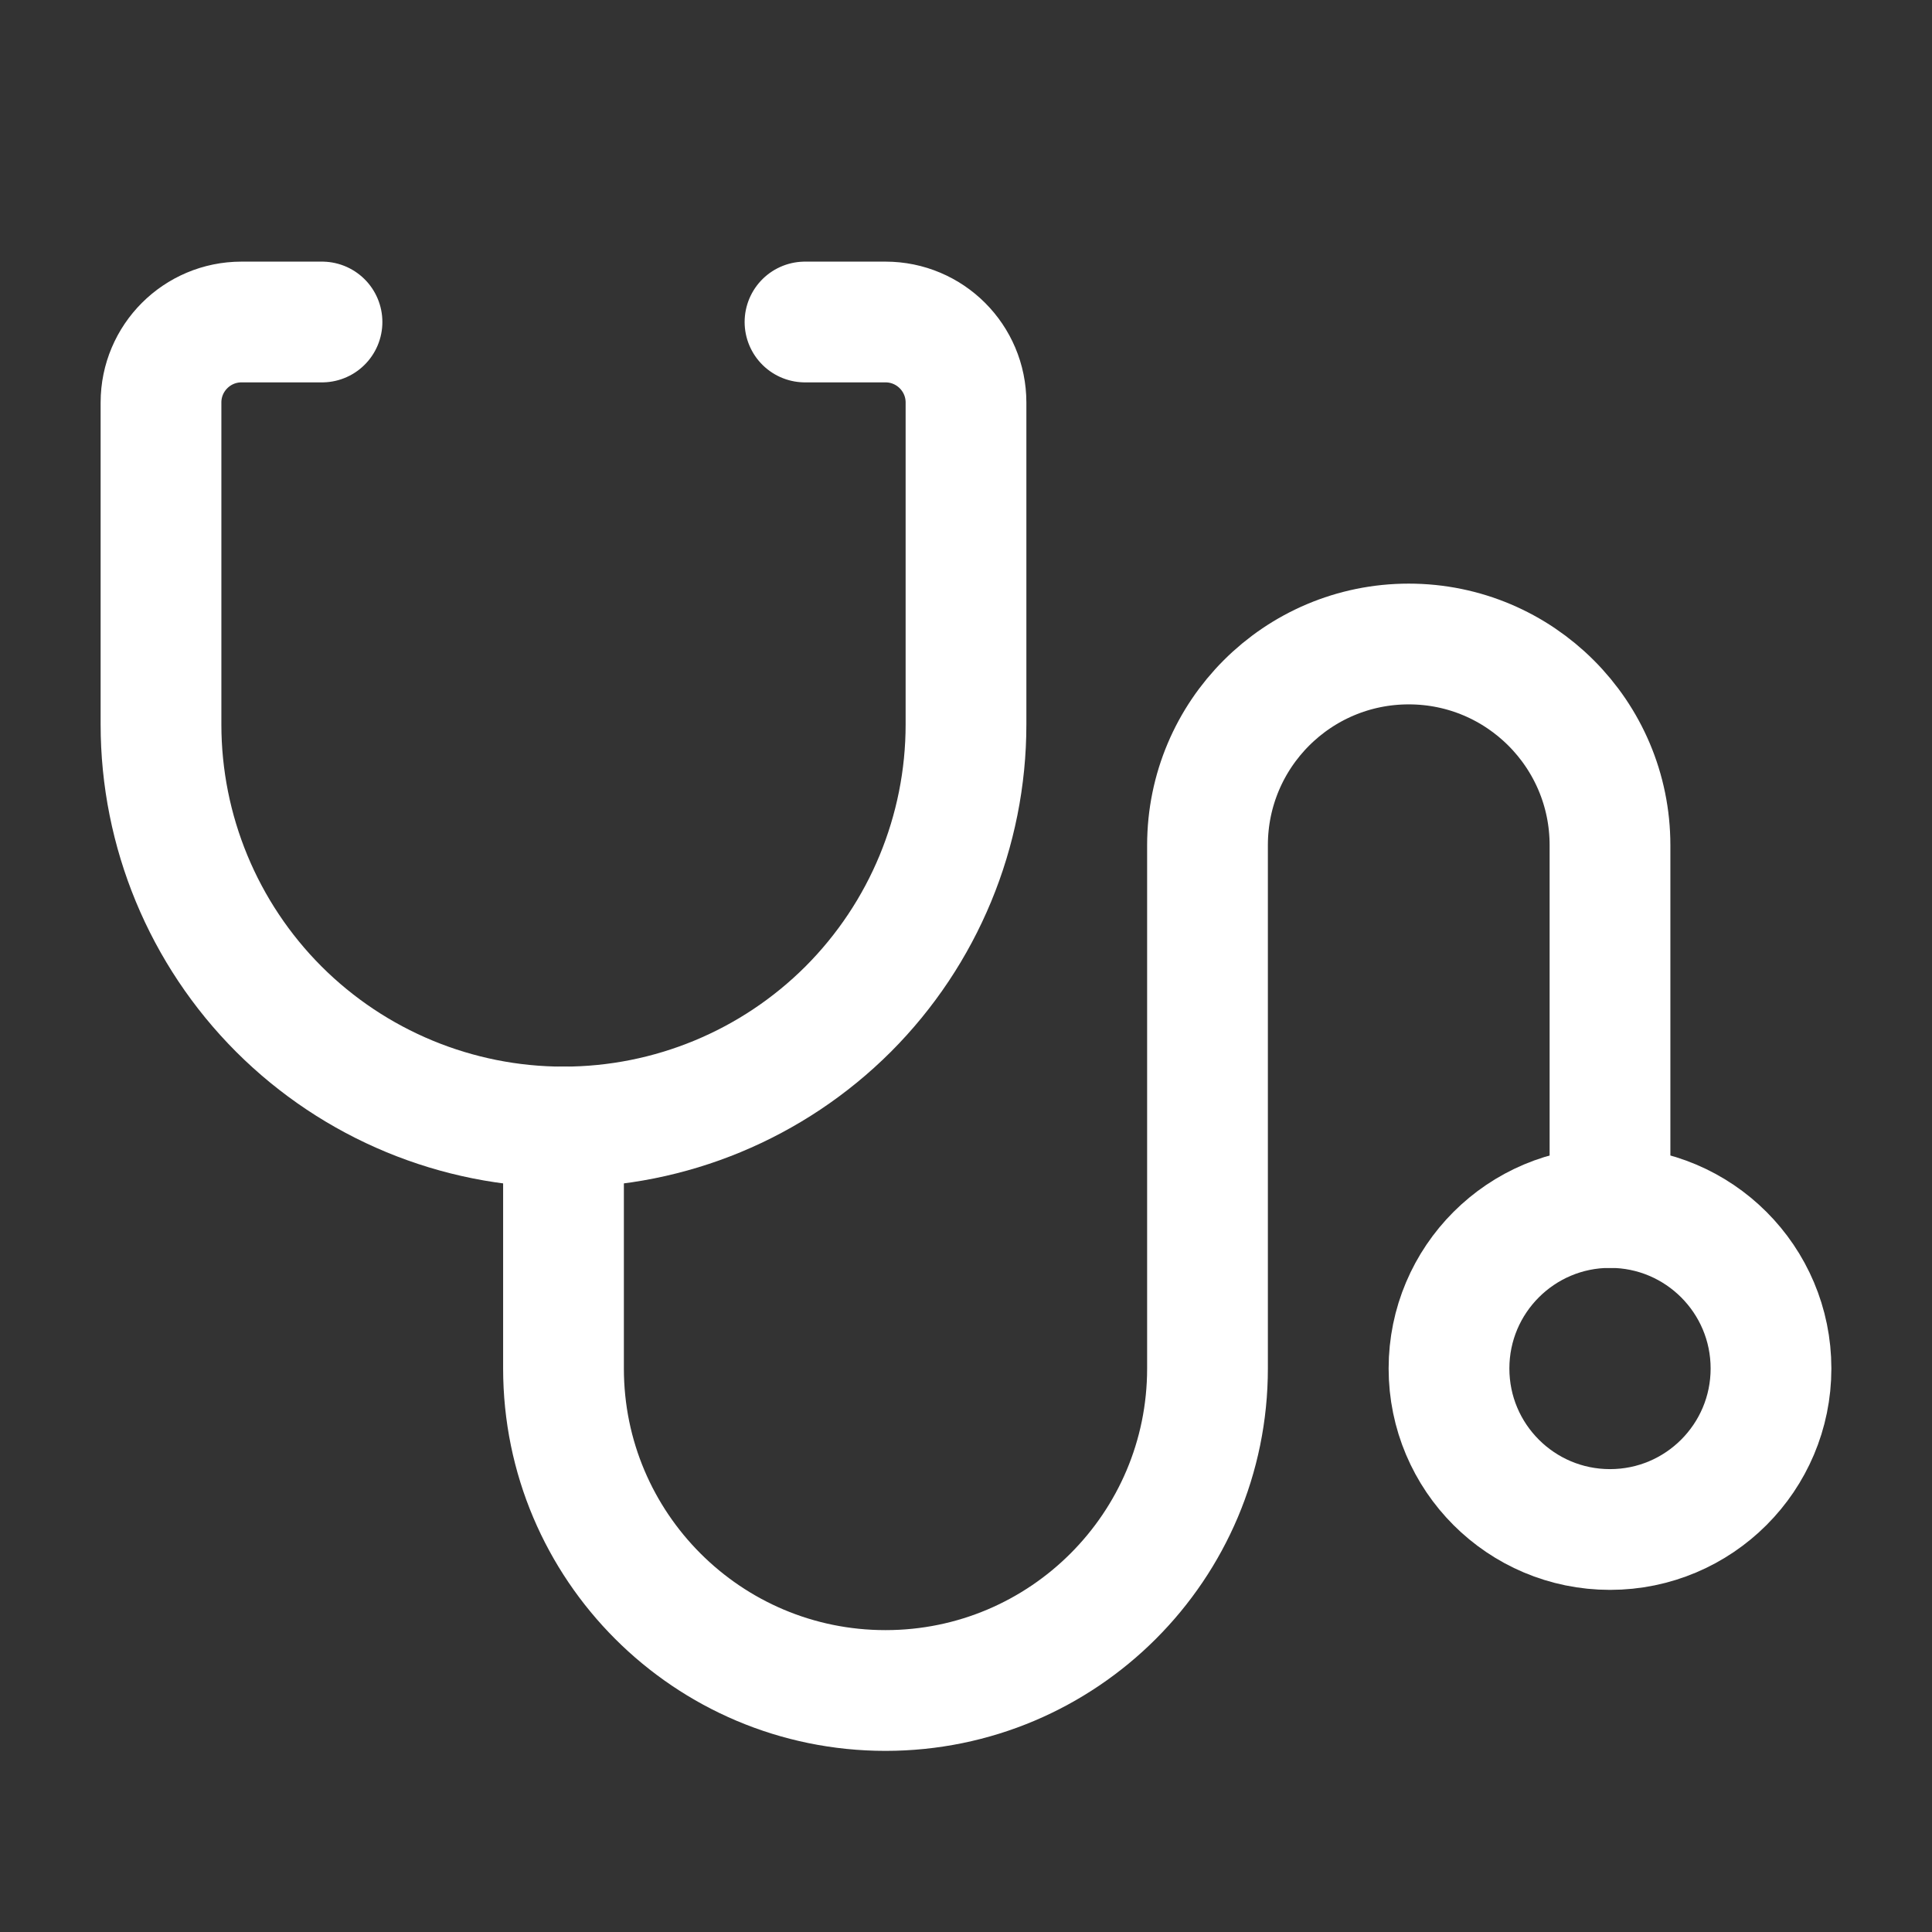
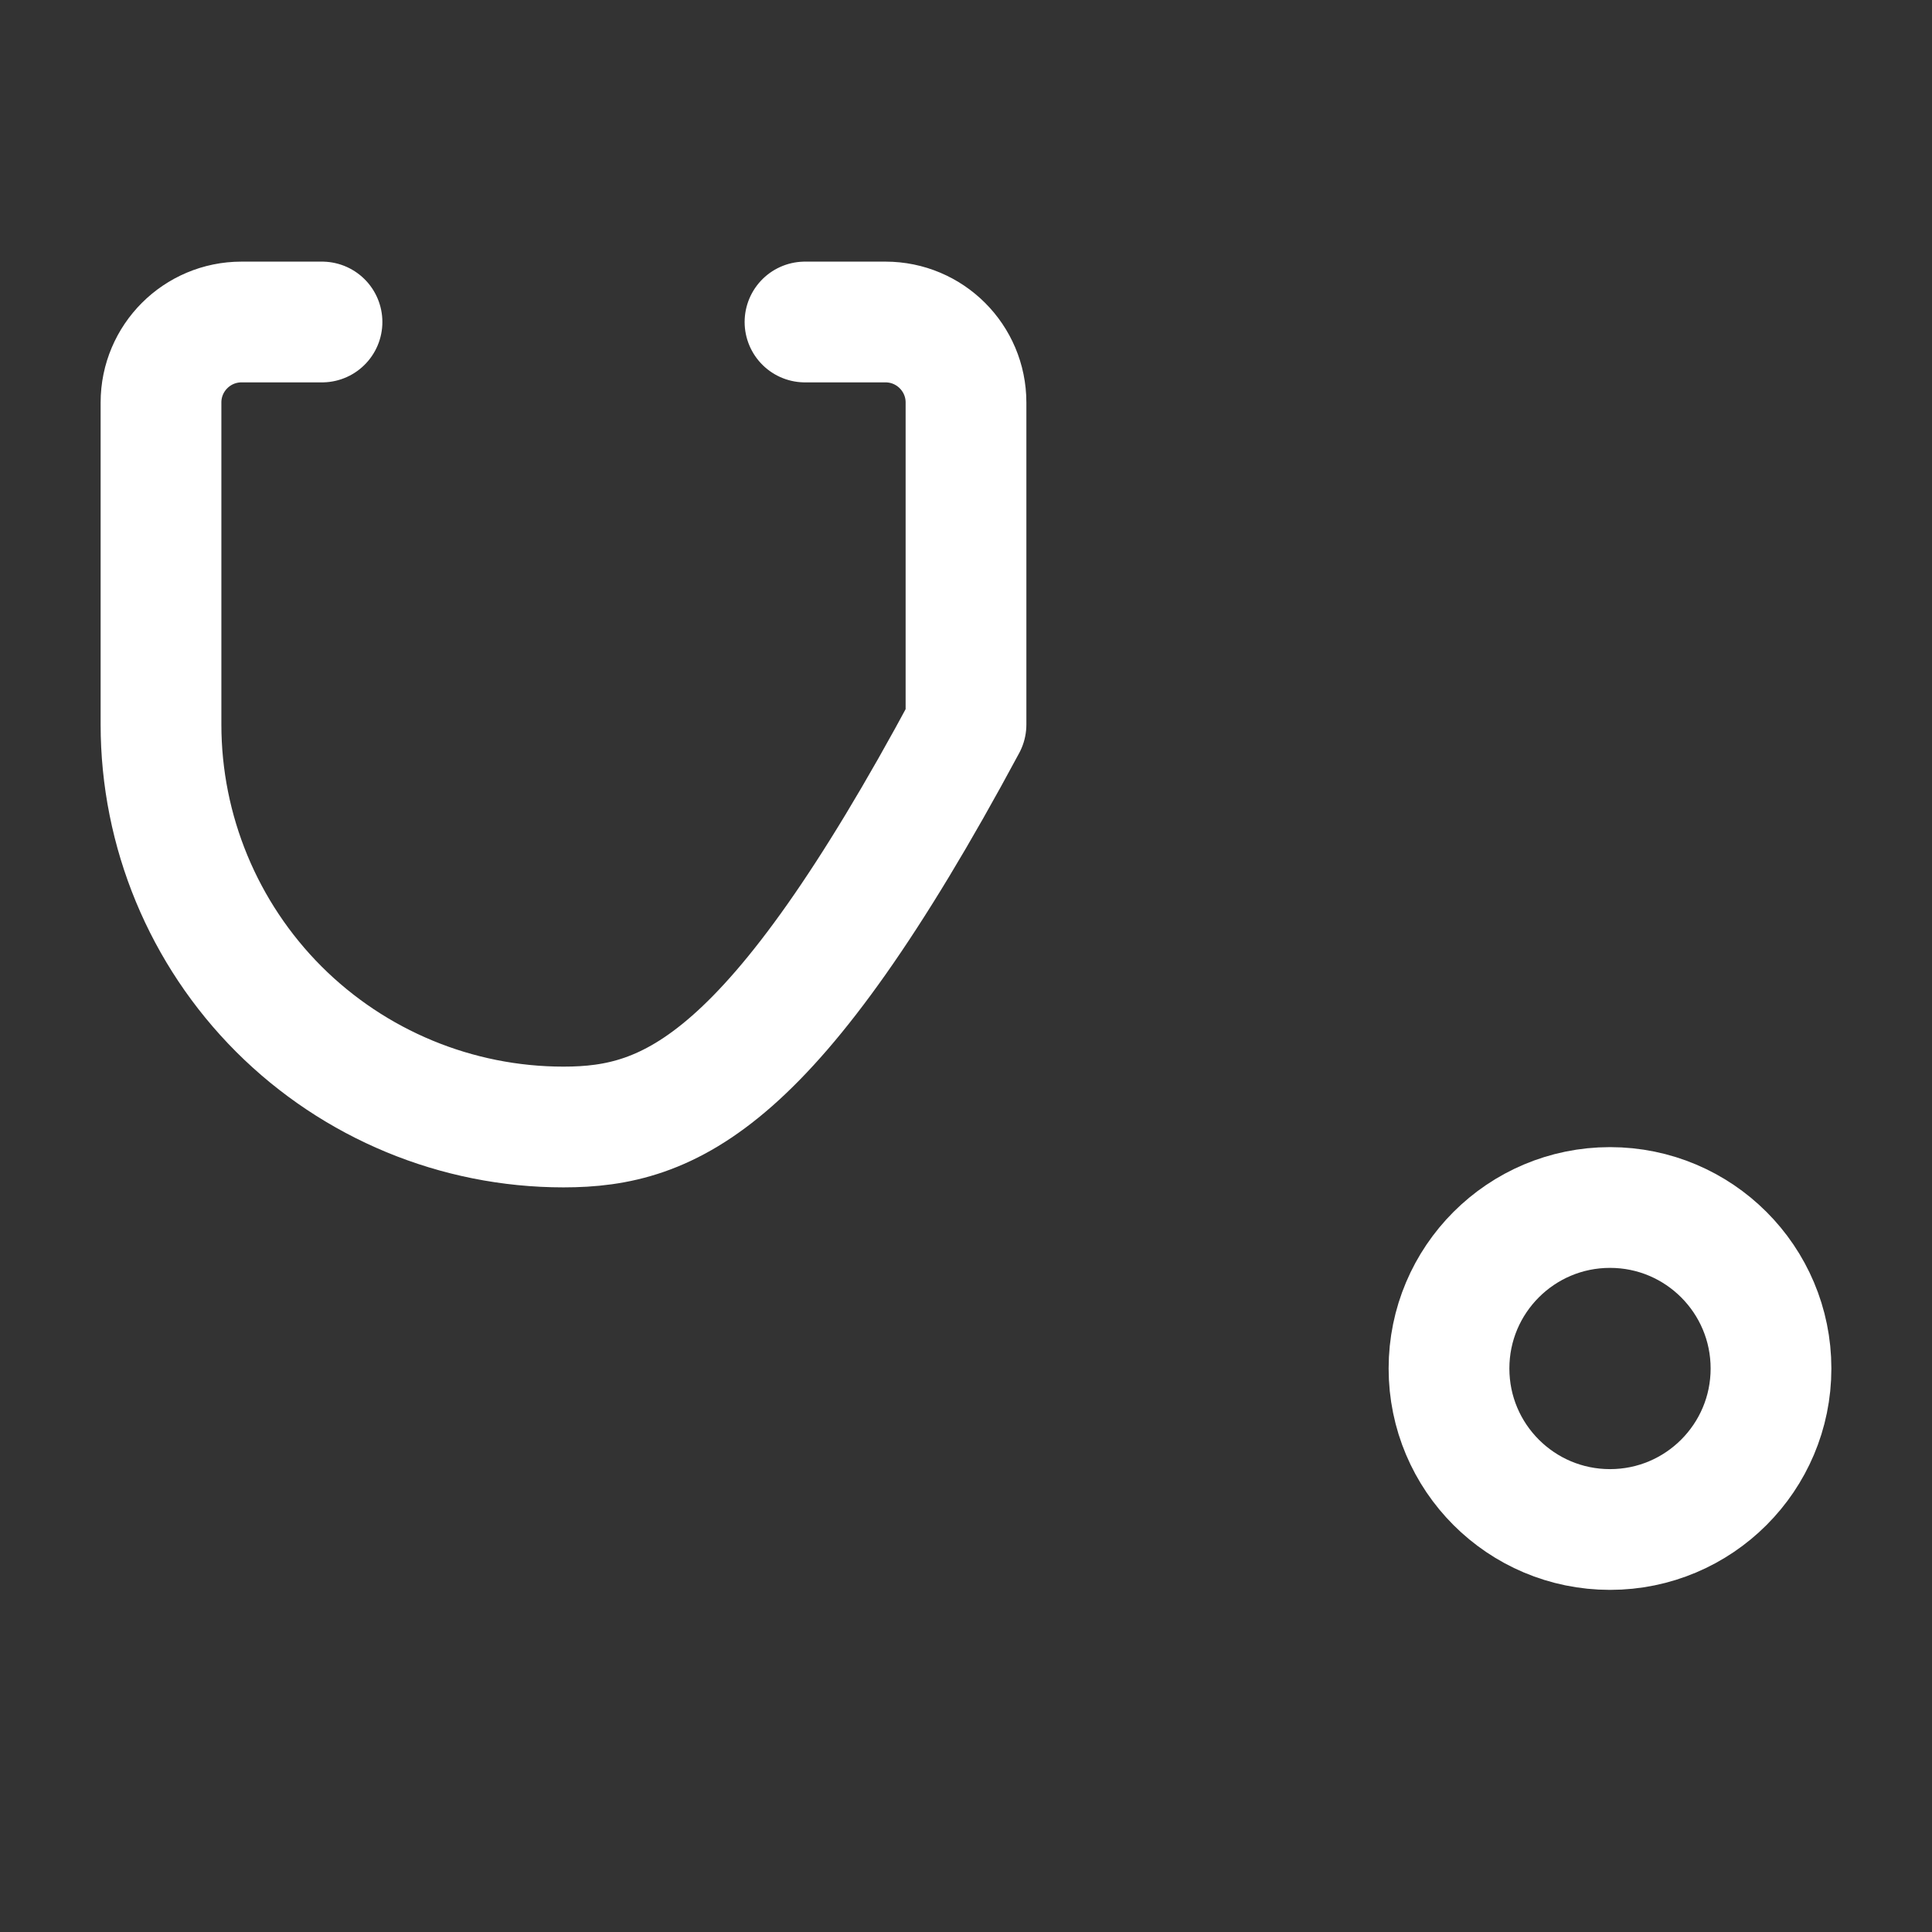
<svg xmlns="http://www.w3.org/2000/svg" width="24" height="24" viewBox="0 0 24 24" fill="none">
  <rect x="0" y="0" width="24" height="24" fill="#333333" stroke="none" />
-   <path d="M10 4H11C11.552 4 12 4.448 12 5V9C12 10.326 11.473 11.598 10.536 12.536C9.598 13.473 8.326 14 7 14V14C5.674 14 4.402 13.473 3.464 12.536C2.527 11.598 2 10.326 2 9V5C2 4.448 2.448 4 3 4H4" stroke="white" stroke-width="1.5" stroke-linecap="round" stroke-linejoin="round" />
+   <path d="M10 4H11C11.552 4 12 4.448 12 5V9C9.598 13.473 8.326 14 7 14V14C5.674 14 4.402 13.473 3.464 12.536C2.527 11.598 2 10.326 2 9V5C2 4.448 2.448 4 3 4H4" stroke="white" stroke-width="1.5" stroke-linecap="round" stroke-linejoin="round" />
  <circle cx="20" cy="17" r="2" stroke="white" stroke-width="1.5" stroke-linecap="round" stroke-linejoin="round" />
-   <path d="M20 15V10.5C20 9.119 18.881 8 17.5 8V8C16.119 8 15 9.119 15 10.5V17C15 19.209 13.209 21 11 21V21C8.791 21 7 19.209 7 17L7 14" stroke="white" stroke-width="1.5" stroke-linecap="round" stroke-linejoin="round" />
</svg>